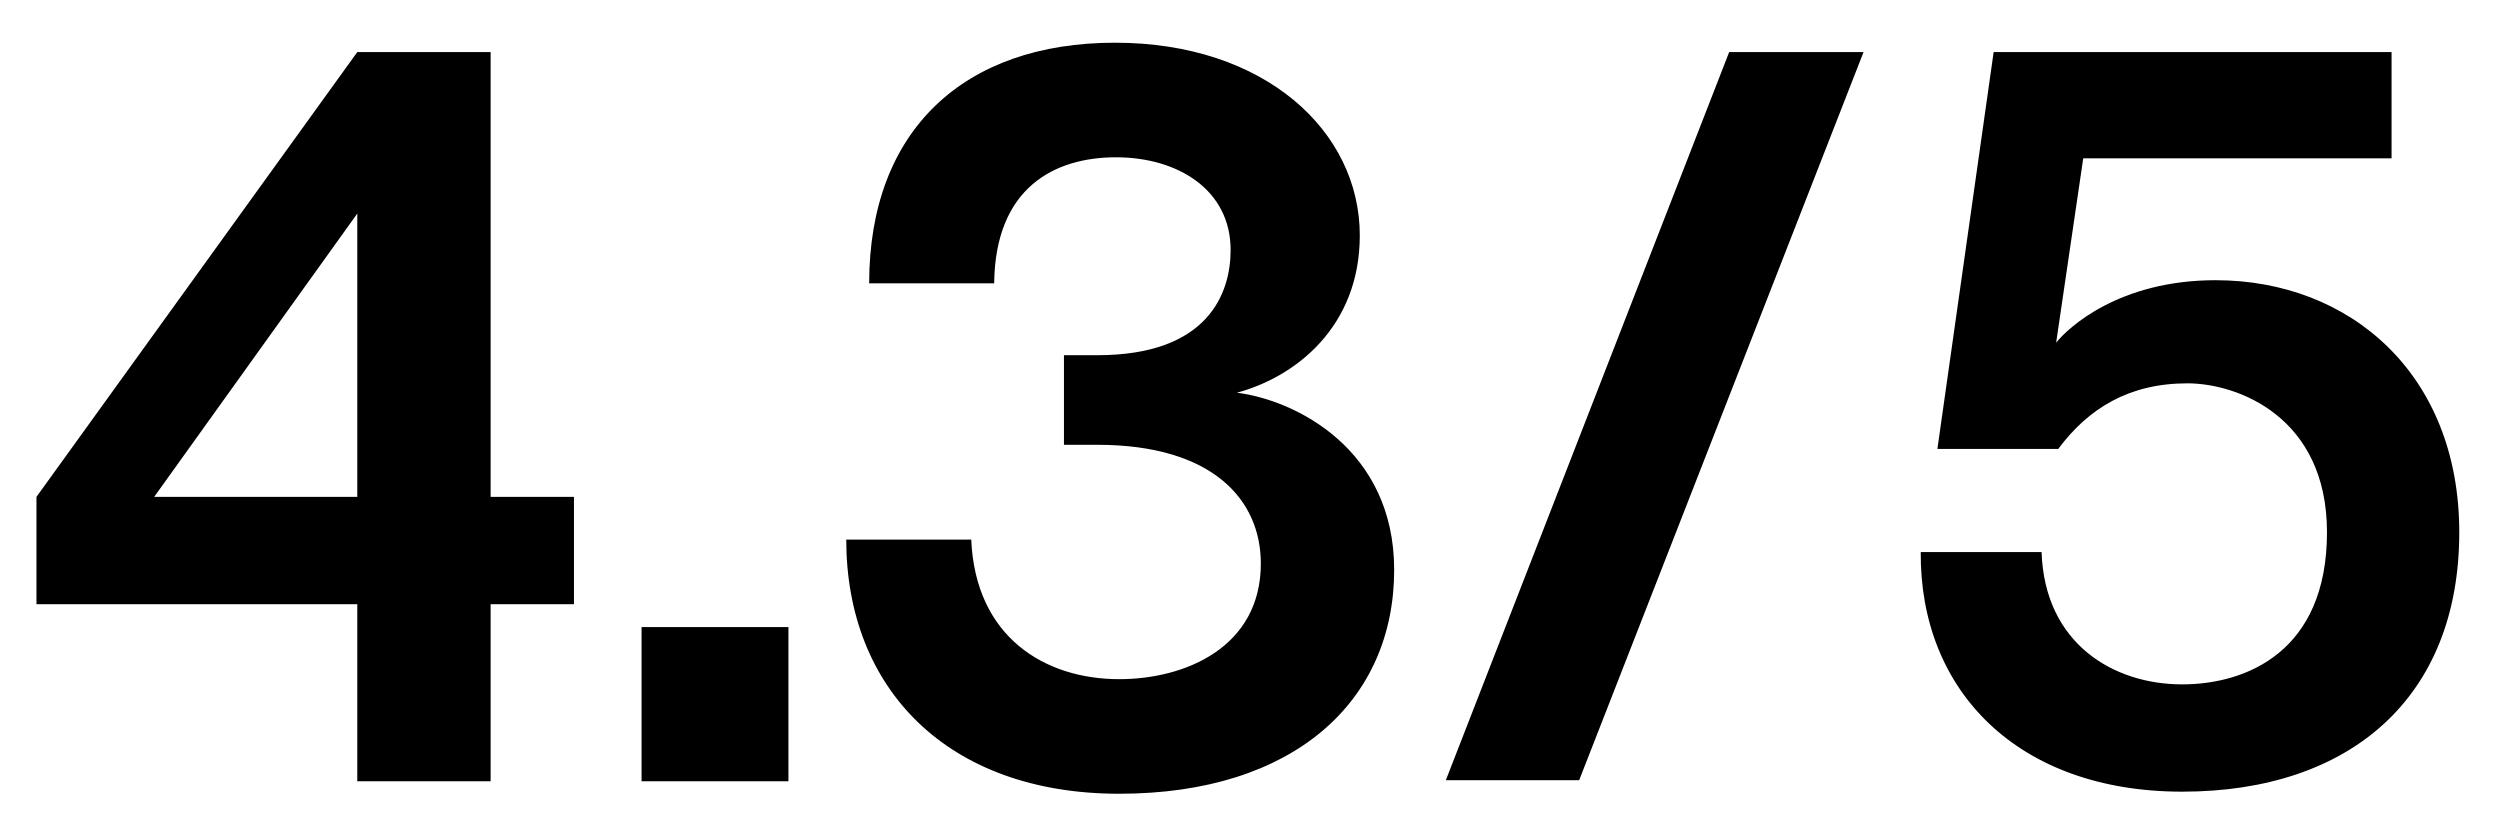
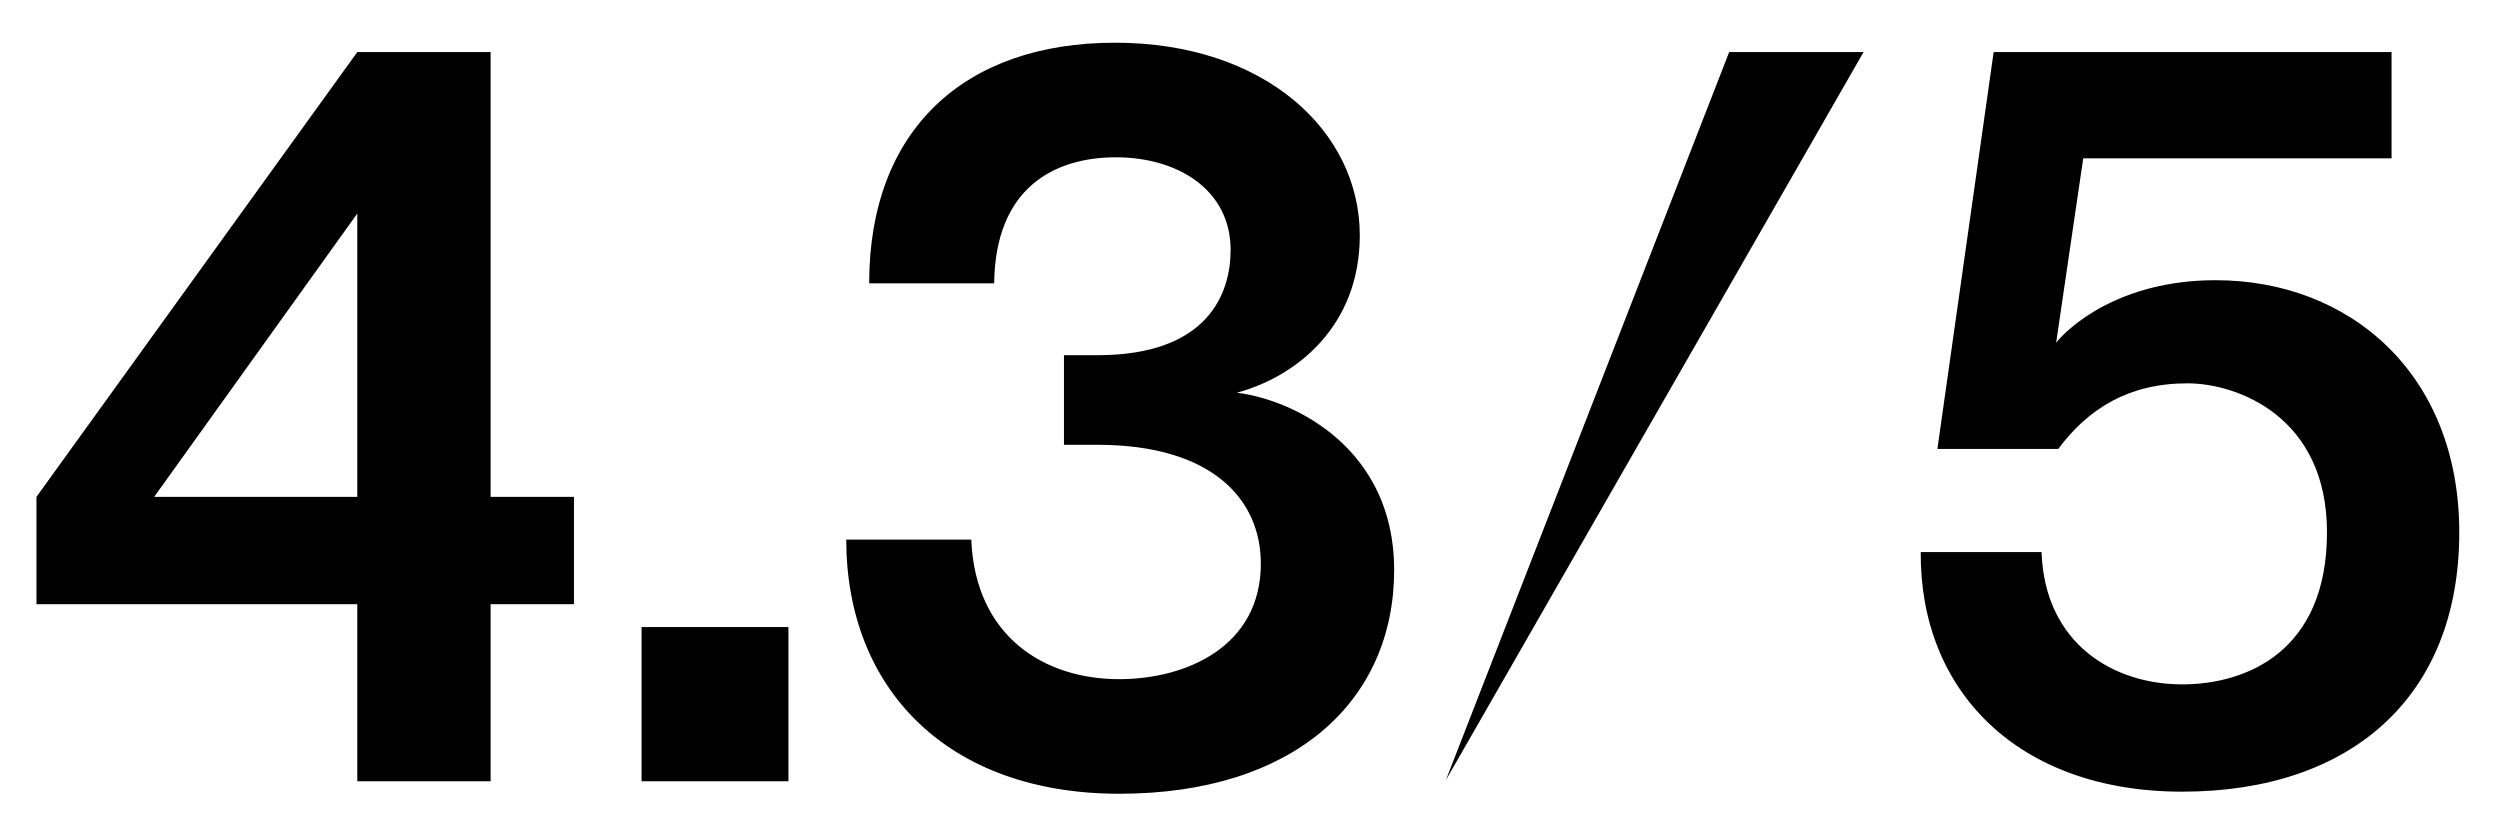
<svg xmlns="http://www.w3.org/2000/svg" width="24" height="8" viewBox="0 0 24 8" fill="none">
-   <path d="M5.51 5.8V4.77H4.71V0.5H3.43L0.35 4.77V5.8H3.43V7.5H4.71V5.8H5.51ZM3.43 4.77H1.48L3.43 2.05V4.77ZM6.159 6.02V7.5H7.569V6.02H6.159ZM11.874 3.77C12.434 3.62 13.054 3.14 13.054 2.26C13.054 1.26 12.144 0.41 10.704 0.41C9.254 0.41 8.344 1.25 8.344 2.72H9.544C9.554 1.8 10.124 1.51 10.714 1.51C11.304 1.51 11.814 1.82 11.814 2.4C11.814 2.81 11.604 3.41 10.534 3.41H10.214V4.27H10.534C11.644 4.27 12.104 4.8 12.104 5.41C12.104 6.21 11.384 6.52 10.744 6.52C10.034 6.52 9.364 6.12 9.324 5.18H8.124C8.124 6.61 9.094 7.62 10.744 7.62C12.424 7.62 13.384 6.73 13.384 5.47C13.384 4.31 12.434 3.84 11.874 3.77ZM17.89 0.5H16.6L13.88 7.49H15.16L17.89 0.5ZM21.269 2.69C20.339 2.69 19.849 3.15 19.739 3.29L19.999 1.52H22.959V0.5H19.139L18.599 4.31H19.759C20.049 3.92 20.439 3.68 20.999 3.68C21.479 3.68 22.339 4 22.339 5.11C22.339 6.26 21.559 6.57 20.949 6.57C20.289 6.57 19.629 6.18 19.599 5.3H18.439C18.429 6.63 19.369 7.6 20.949 7.6C22.559 7.6 23.609 6.7 23.609 5.11C23.609 3.59 22.559 2.69 21.269 2.69Z" fill="black" />
+   <path d="M5.51 5.8V4.77H4.71V0.5H3.43L0.35 4.77V5.8H3.43V7.5H4.71V5.8H5.51ZM3.43 4.77H1.48L3.43 2.05V4.77ZM6.159 6.02V7.5H7.569V6.02H6.159ZM11.874 3.77C12.434 3.62 13.054 3.14 13.054 2.26C13.054 1.26 12.144 0.41 10.704 0.41C9.254 0.41 8.344 1.25 8.344 2.72H9.544C9.554 1.8 10.124 1.51 10.714 1.51C11.304 1.51 11.814 1.82 11.814 2.4C11.814 2.81 11.604 3.41 10.534 3.41H10.214V4.27H10.534C11.644 4.27 12.104 4.8 12.104 5.41C12.104 6.21 11.384 6.52 10.744 6.52C10.034 6.52 9.364 6.12 9.324 5.18H8.124C8.124 6.61 9.094 7.62 10.744 7.62C12.424 7.62 13.384 6.73 13.384 5.47C13.384 4.31 12.434 3.84 11.874 3.77ZM17.89 0.5H16.6L13.88 7.49L17.89 0.5ZM21.269 2.69C20.339 2.69 19.849 3.15 19.739 3.29L19.999 1.52H22.959V0.5H19.139L18.599 4.31H19.759C20.049 3.92 20.439 3.68 20.999 3.68C21.479 3.68 22.339 4 22.339 5.11C22.339 6.26 21.559 6.57 20.949 6.57C20.289 6.57 19.629 6.18 19.599 5.3H18.439C18.429 6.63 19.369 7.6 20.949 7.6C22.559 7.6 23.609 6.7 23.609 5.11C23.609 3.59 22.559 2.69 21.269 2.69Z" fill="black" />
</svg>